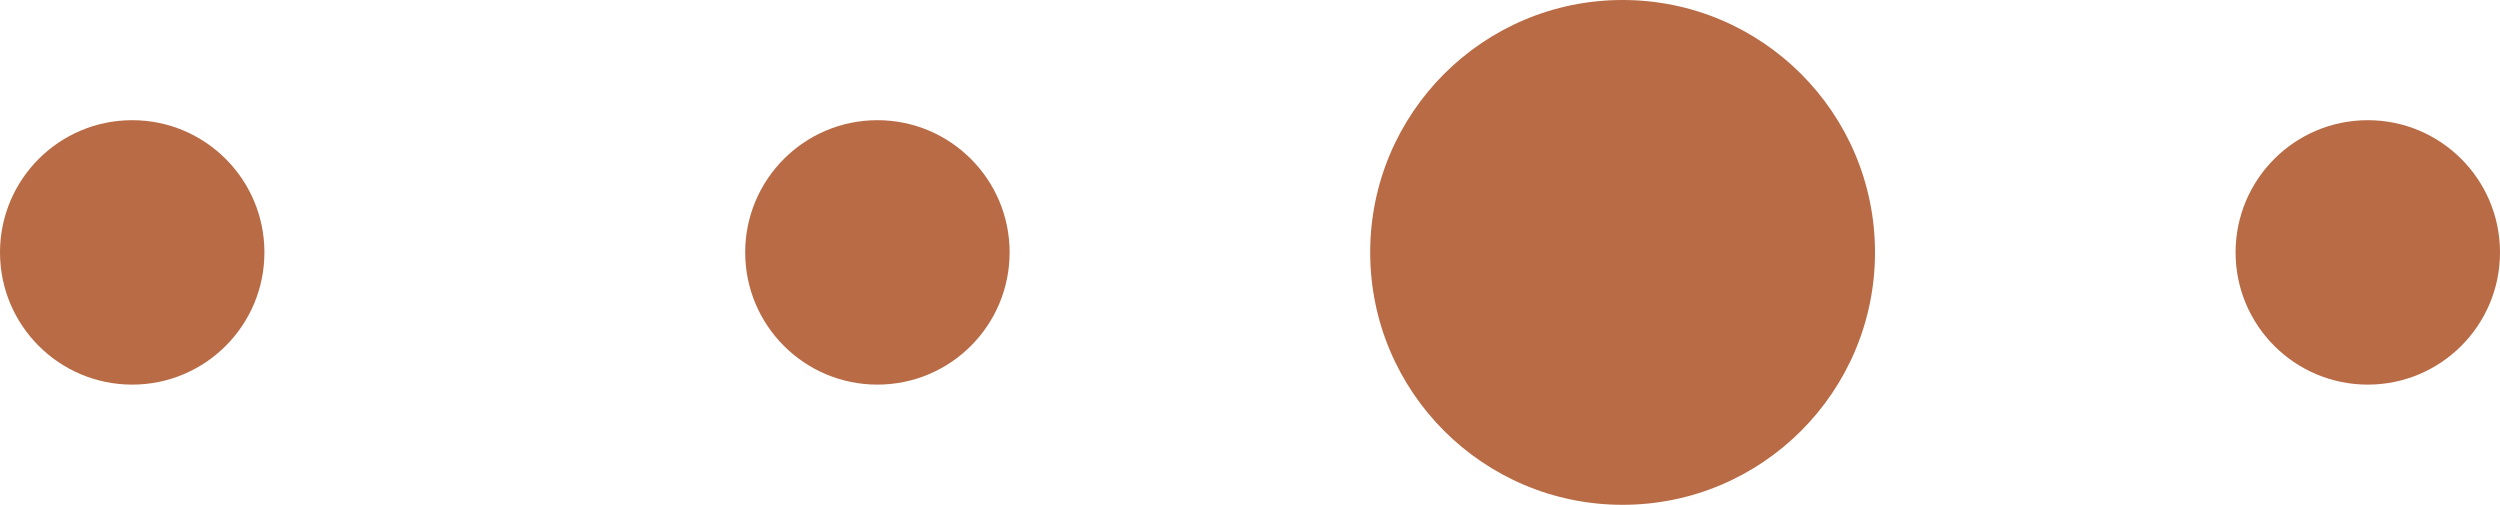
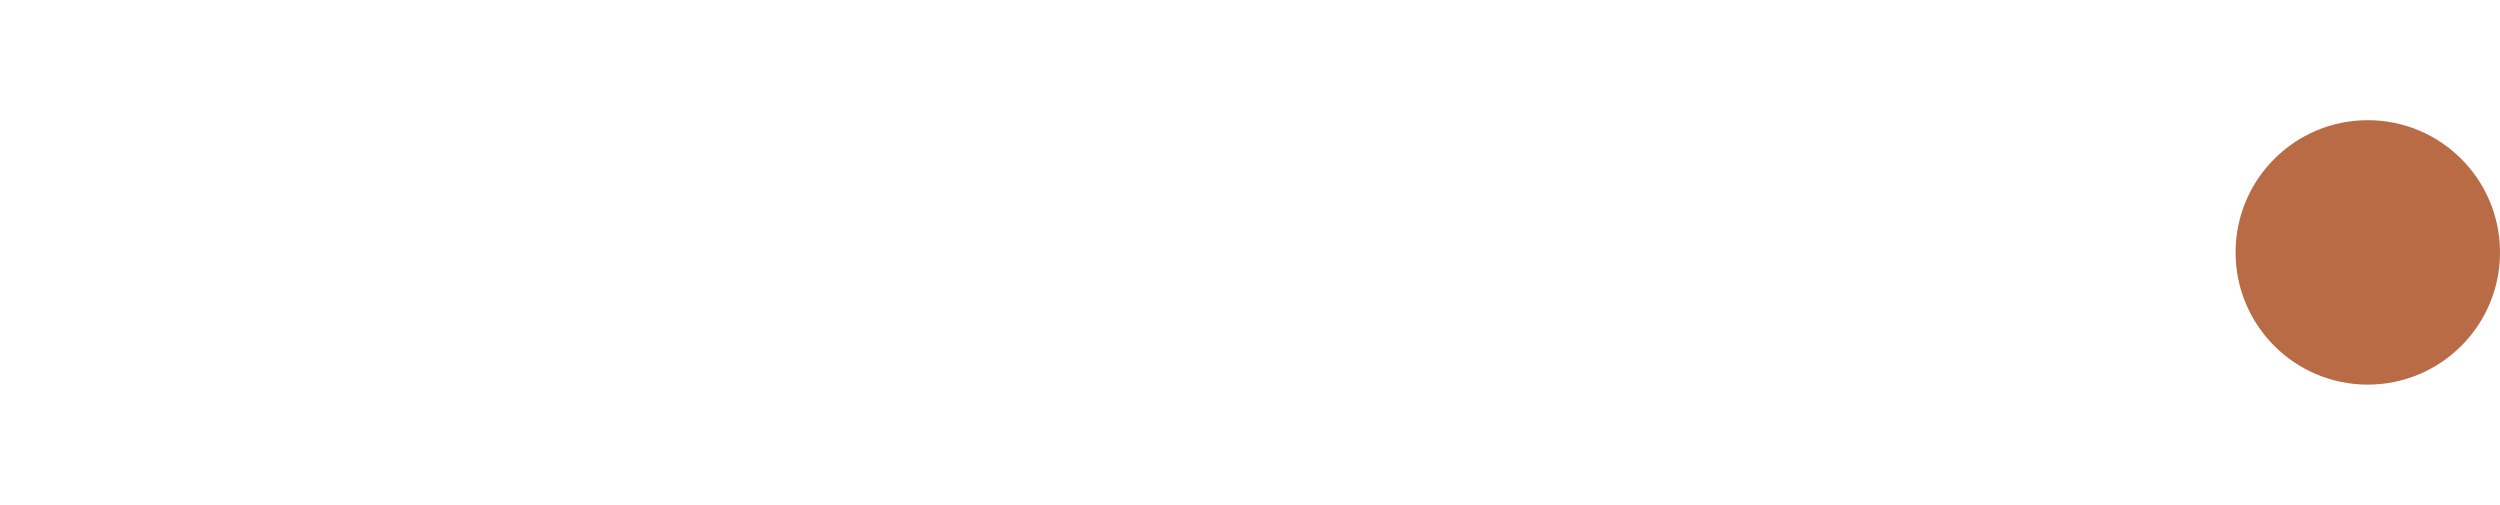
<svg xmlns="http://www.w3.org/2000/svg" width="104" height="21" viewBox="0 0 104 21" fill="none">
-   <circle cx="5.5" cy="10.5" r="5.5" fill="#B86B45" />
-   <circle cx="36.5" cy="10.5" r="5.5" fill="#B86B45" />
-   <circle cx="67.5" cy="10.5" r="5.5" fill="#B86B45" />
-   <circle cx="67.5" cy="10.5" r="10.5" fill="#B86B45" />
  <circle cx="98.5" cy="10.5" r="5.5" fill="#B86B45" />
</svg>